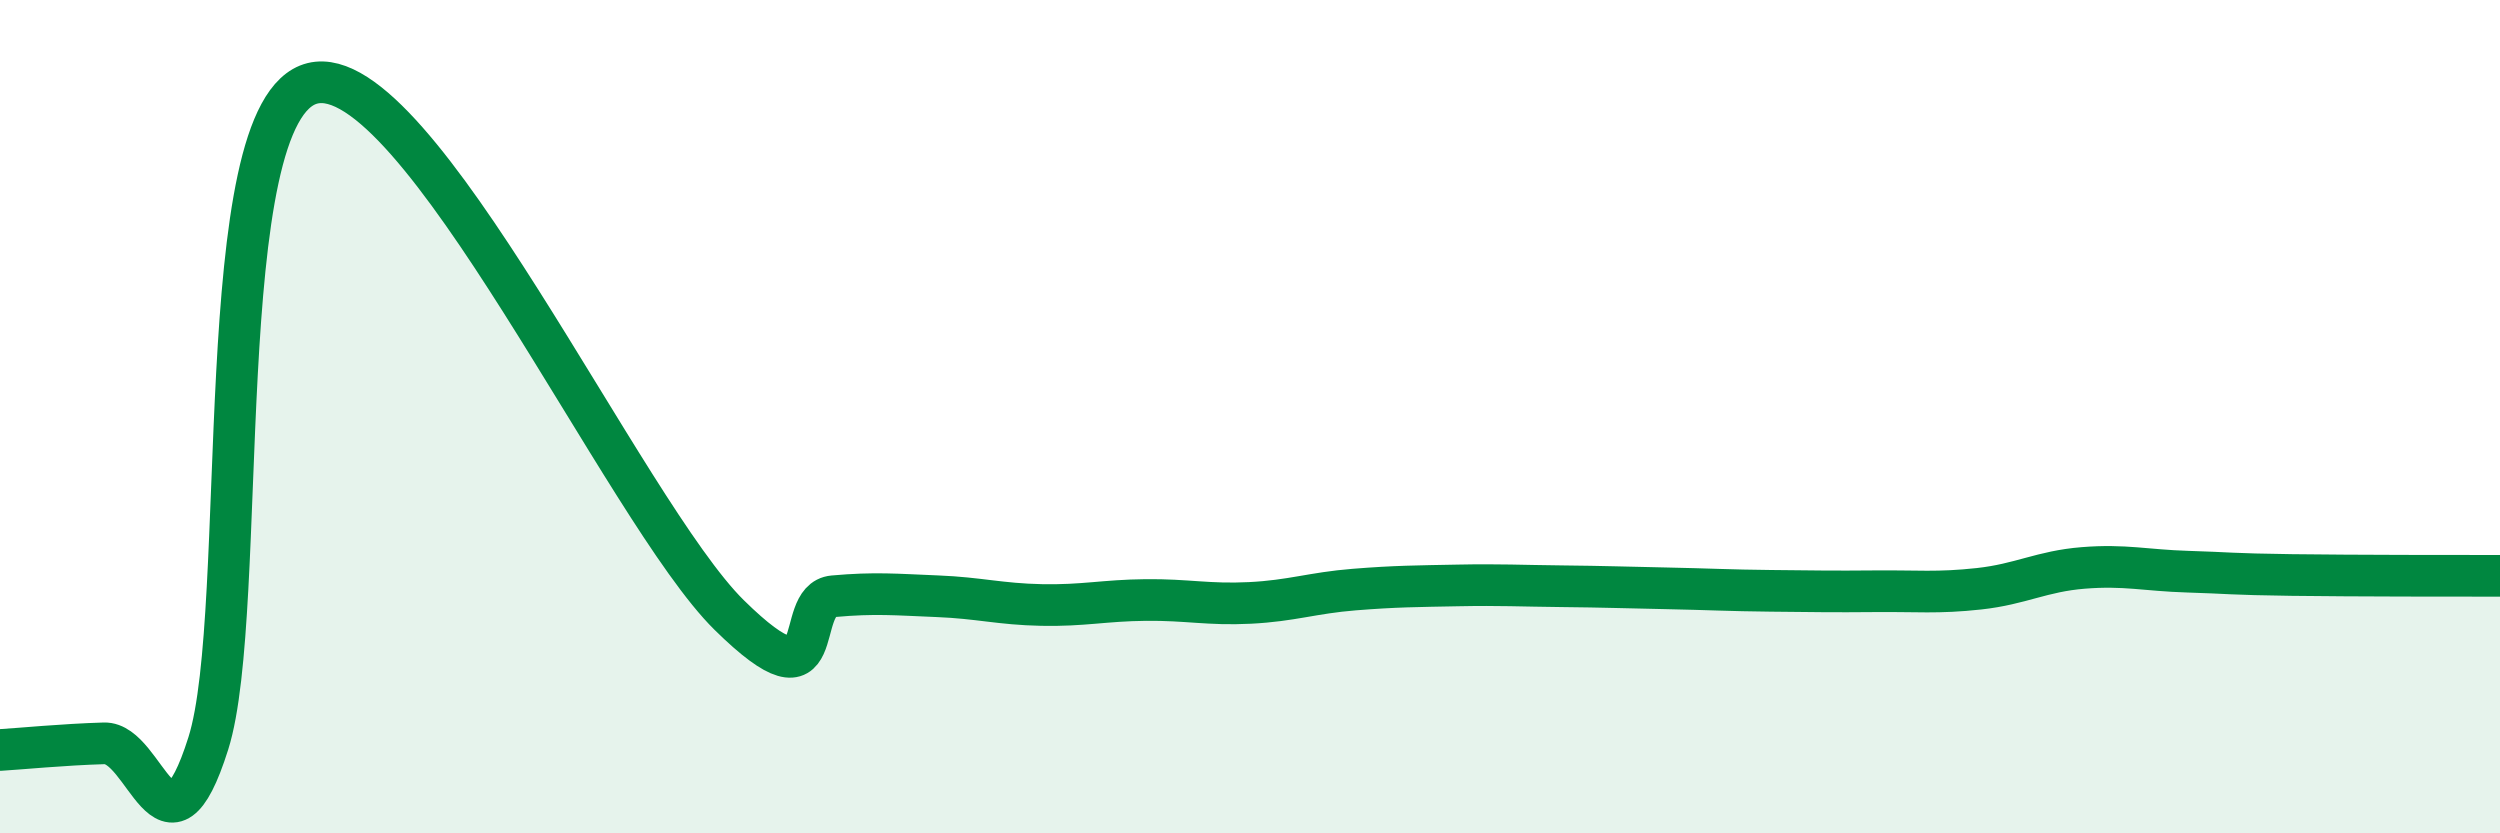
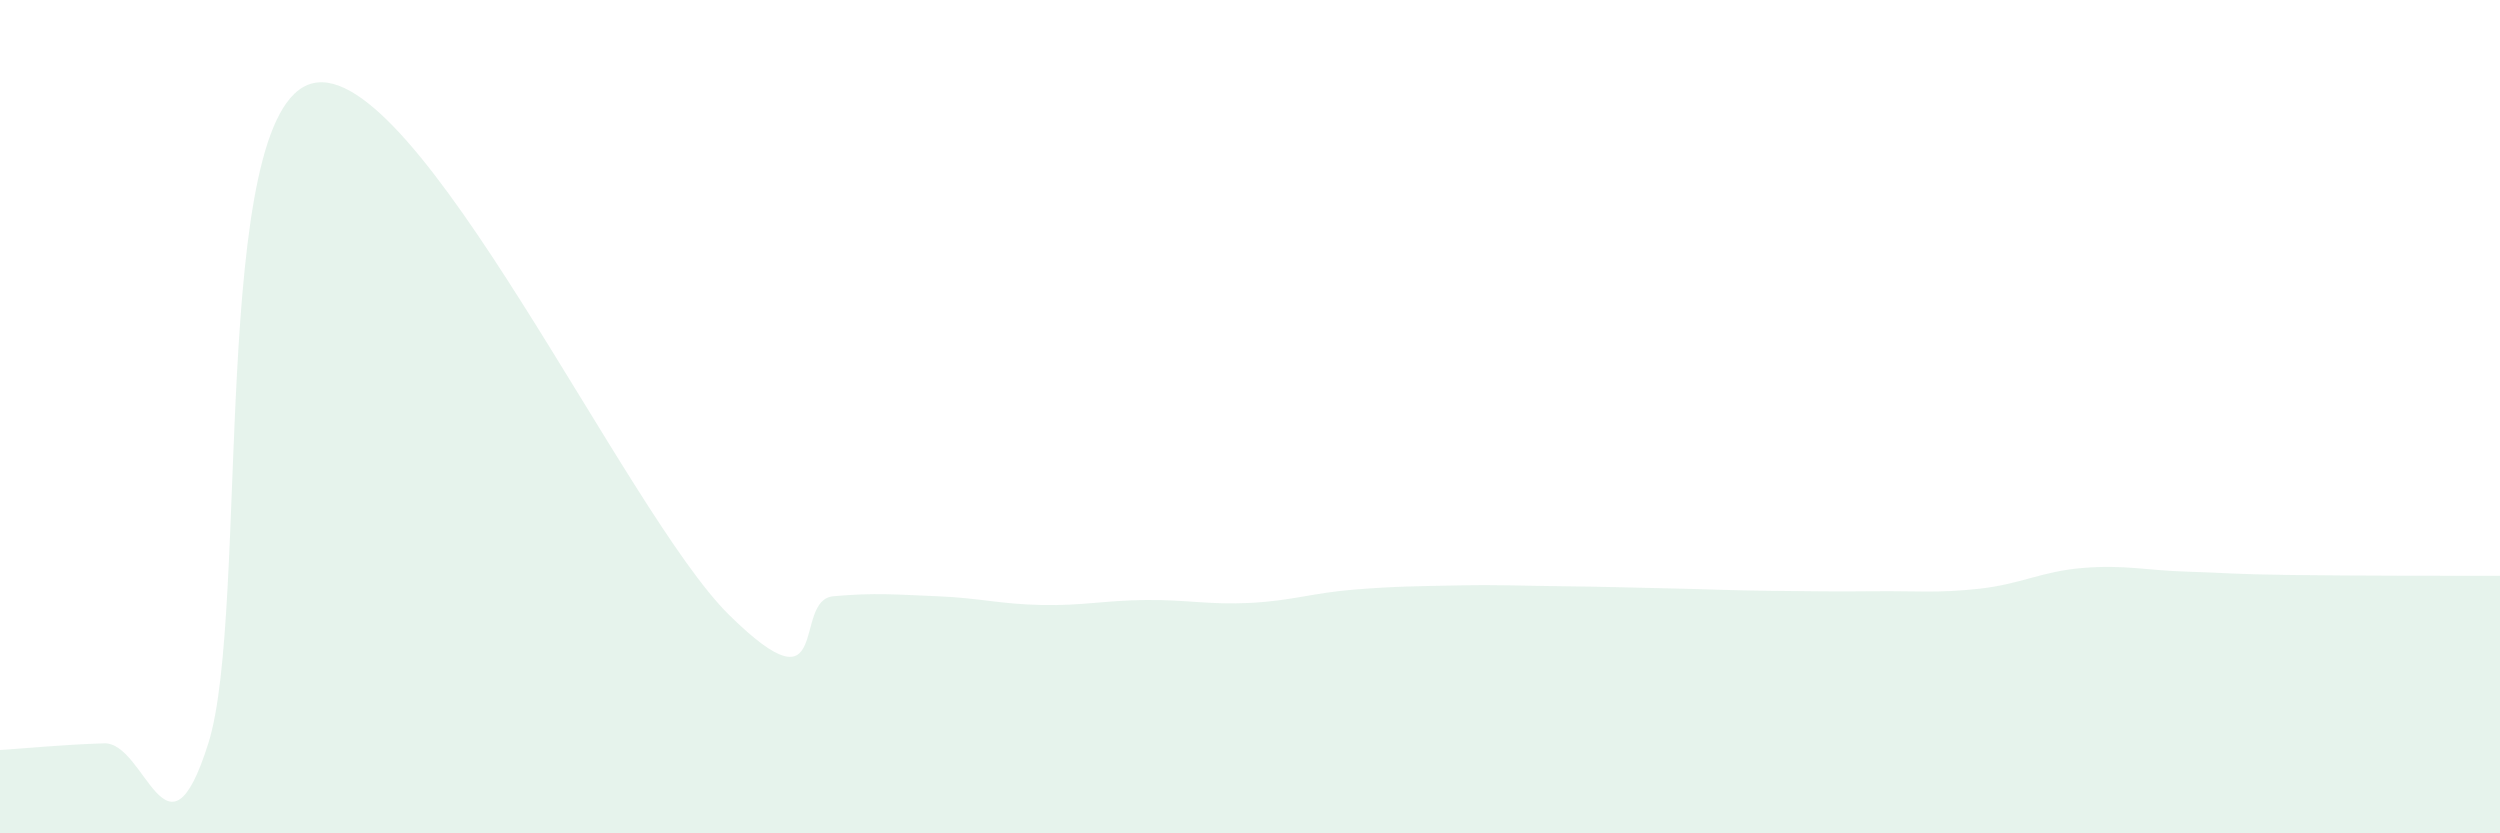
<svg xmlns="http://www.w3.org/2000/svg" width="60" height="20" viewBox="0 0 60 20">
  <path d="M 0,18 C 0.5,17.97 1.5,17.87 2.5,17.84 C 3.5,17.81 4,21.01 5,17.84 C 6,14.67 5,2.62 7.5,2 C 10,1.38 15,12.3 17.5,14.76 C 20,17.22 19,14.4 20,14.31 C 21,14.22 21.5,14.27 22.5,14.31 C 23.5,14.35 24,14.5 25,14.52 C 26,14.54 26.5,14.41 27.5,14.4 C 28.5,14.39 29,14.52 30,14.47 C 31,14.42 31.5,14.23 32.5,14.15 C 33.5,14.07 34,14.07 35,14.05 C 36,14.03 36.5,14.06 37.5,14.07 C 38.5,14.08 39,14.1 40,14.12 C 41,14.14 41.5,14.17 42.5,14.18 C 43.5,14.19 44,14.2 45,14.19 C 46,14.18 46.5,14.24 47.5,14.13 C 48.5,14.02 49,13.71 50,13.63 C 51,13.55 51.5,13.69 52.5,13.72 C 53.5,13.75 53.5,13.78 55,13.8 C 56.5,13.82 59,13.82 60,13.82L60 20L0 20Z" fill="#008740" opacity="0.1" stroke-linecap="round" stroke-linejoin="round" />
-   <path d="M 0,18 C 0.5,17.97 1.5,17.87 2.5,17.84 C 3.5,17.81 4,21.01 5,17.84 C 6,14.67 5,2.62 7.5,2 C 10,1.38 15,12.3 17.5,14.76 C 20,17.22 19,14.4 20,14.31 C 21,14.22 21.5,14.27 22.5,14.31 C 23.5,14.35 24,14.5 25,14.52 C 26,14.54 26.5,14.41 27.5,14.4 C 28.5,14.39 29,14.52 30,14.47 C 31,14.42 31.5,14.23 32.5,14.15 C 33.5,14.07 34,14.07 35,14.05 C 36,14.03 36.5,14.06 37.5,14.07 C 38.5,14.08 39,14.1 40,14.12 C 41,14.14 41.5,14.17 42.5,14.18 C 43.5,14.19 44,14.2 45,14.19 C 46,14.18 46.5,14.24 47.5,14.13 C 48.5,14.02 49,13.71 50,13.63 C 51,13.55 51.5,13.69 52.5,13.72 C 53.5,13.75 53.5,13.78 55,13.8 C 56.5,13.82 59,13.82 60,13.82" stroke="#008740" stroke-width="1" fill="none" stroke-linecap="round" stroke-linejoin="round" />
</svg>